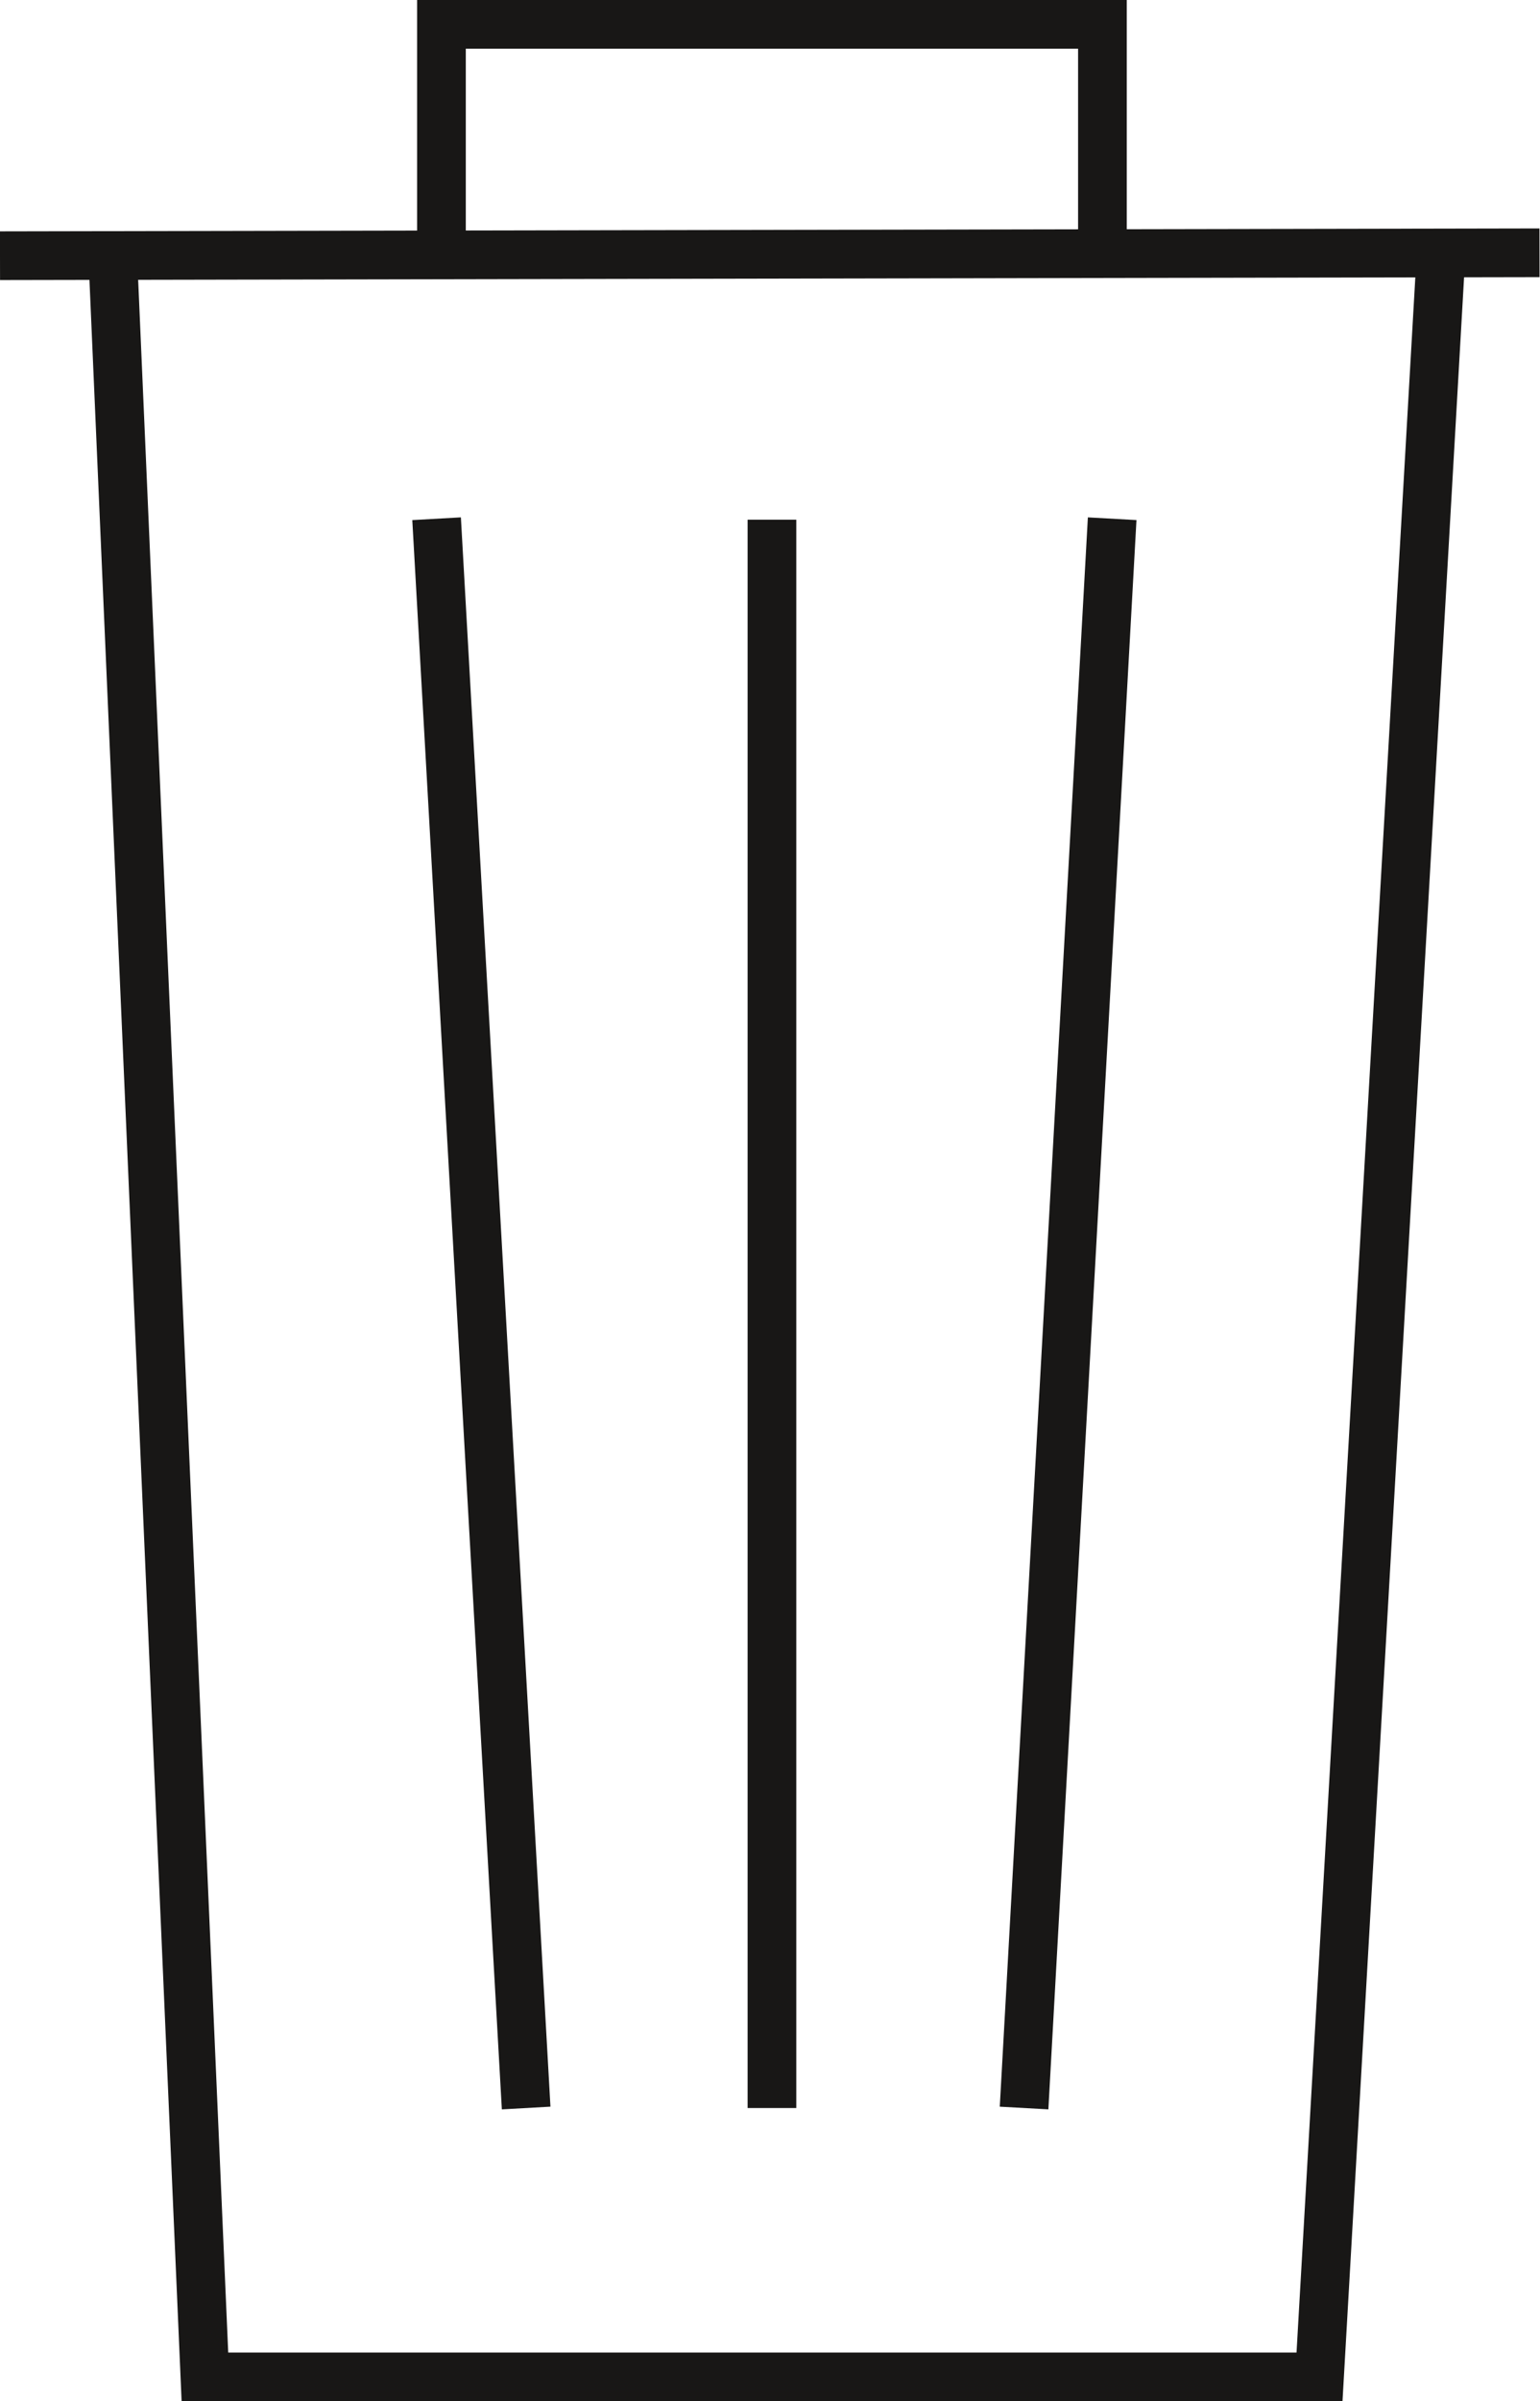
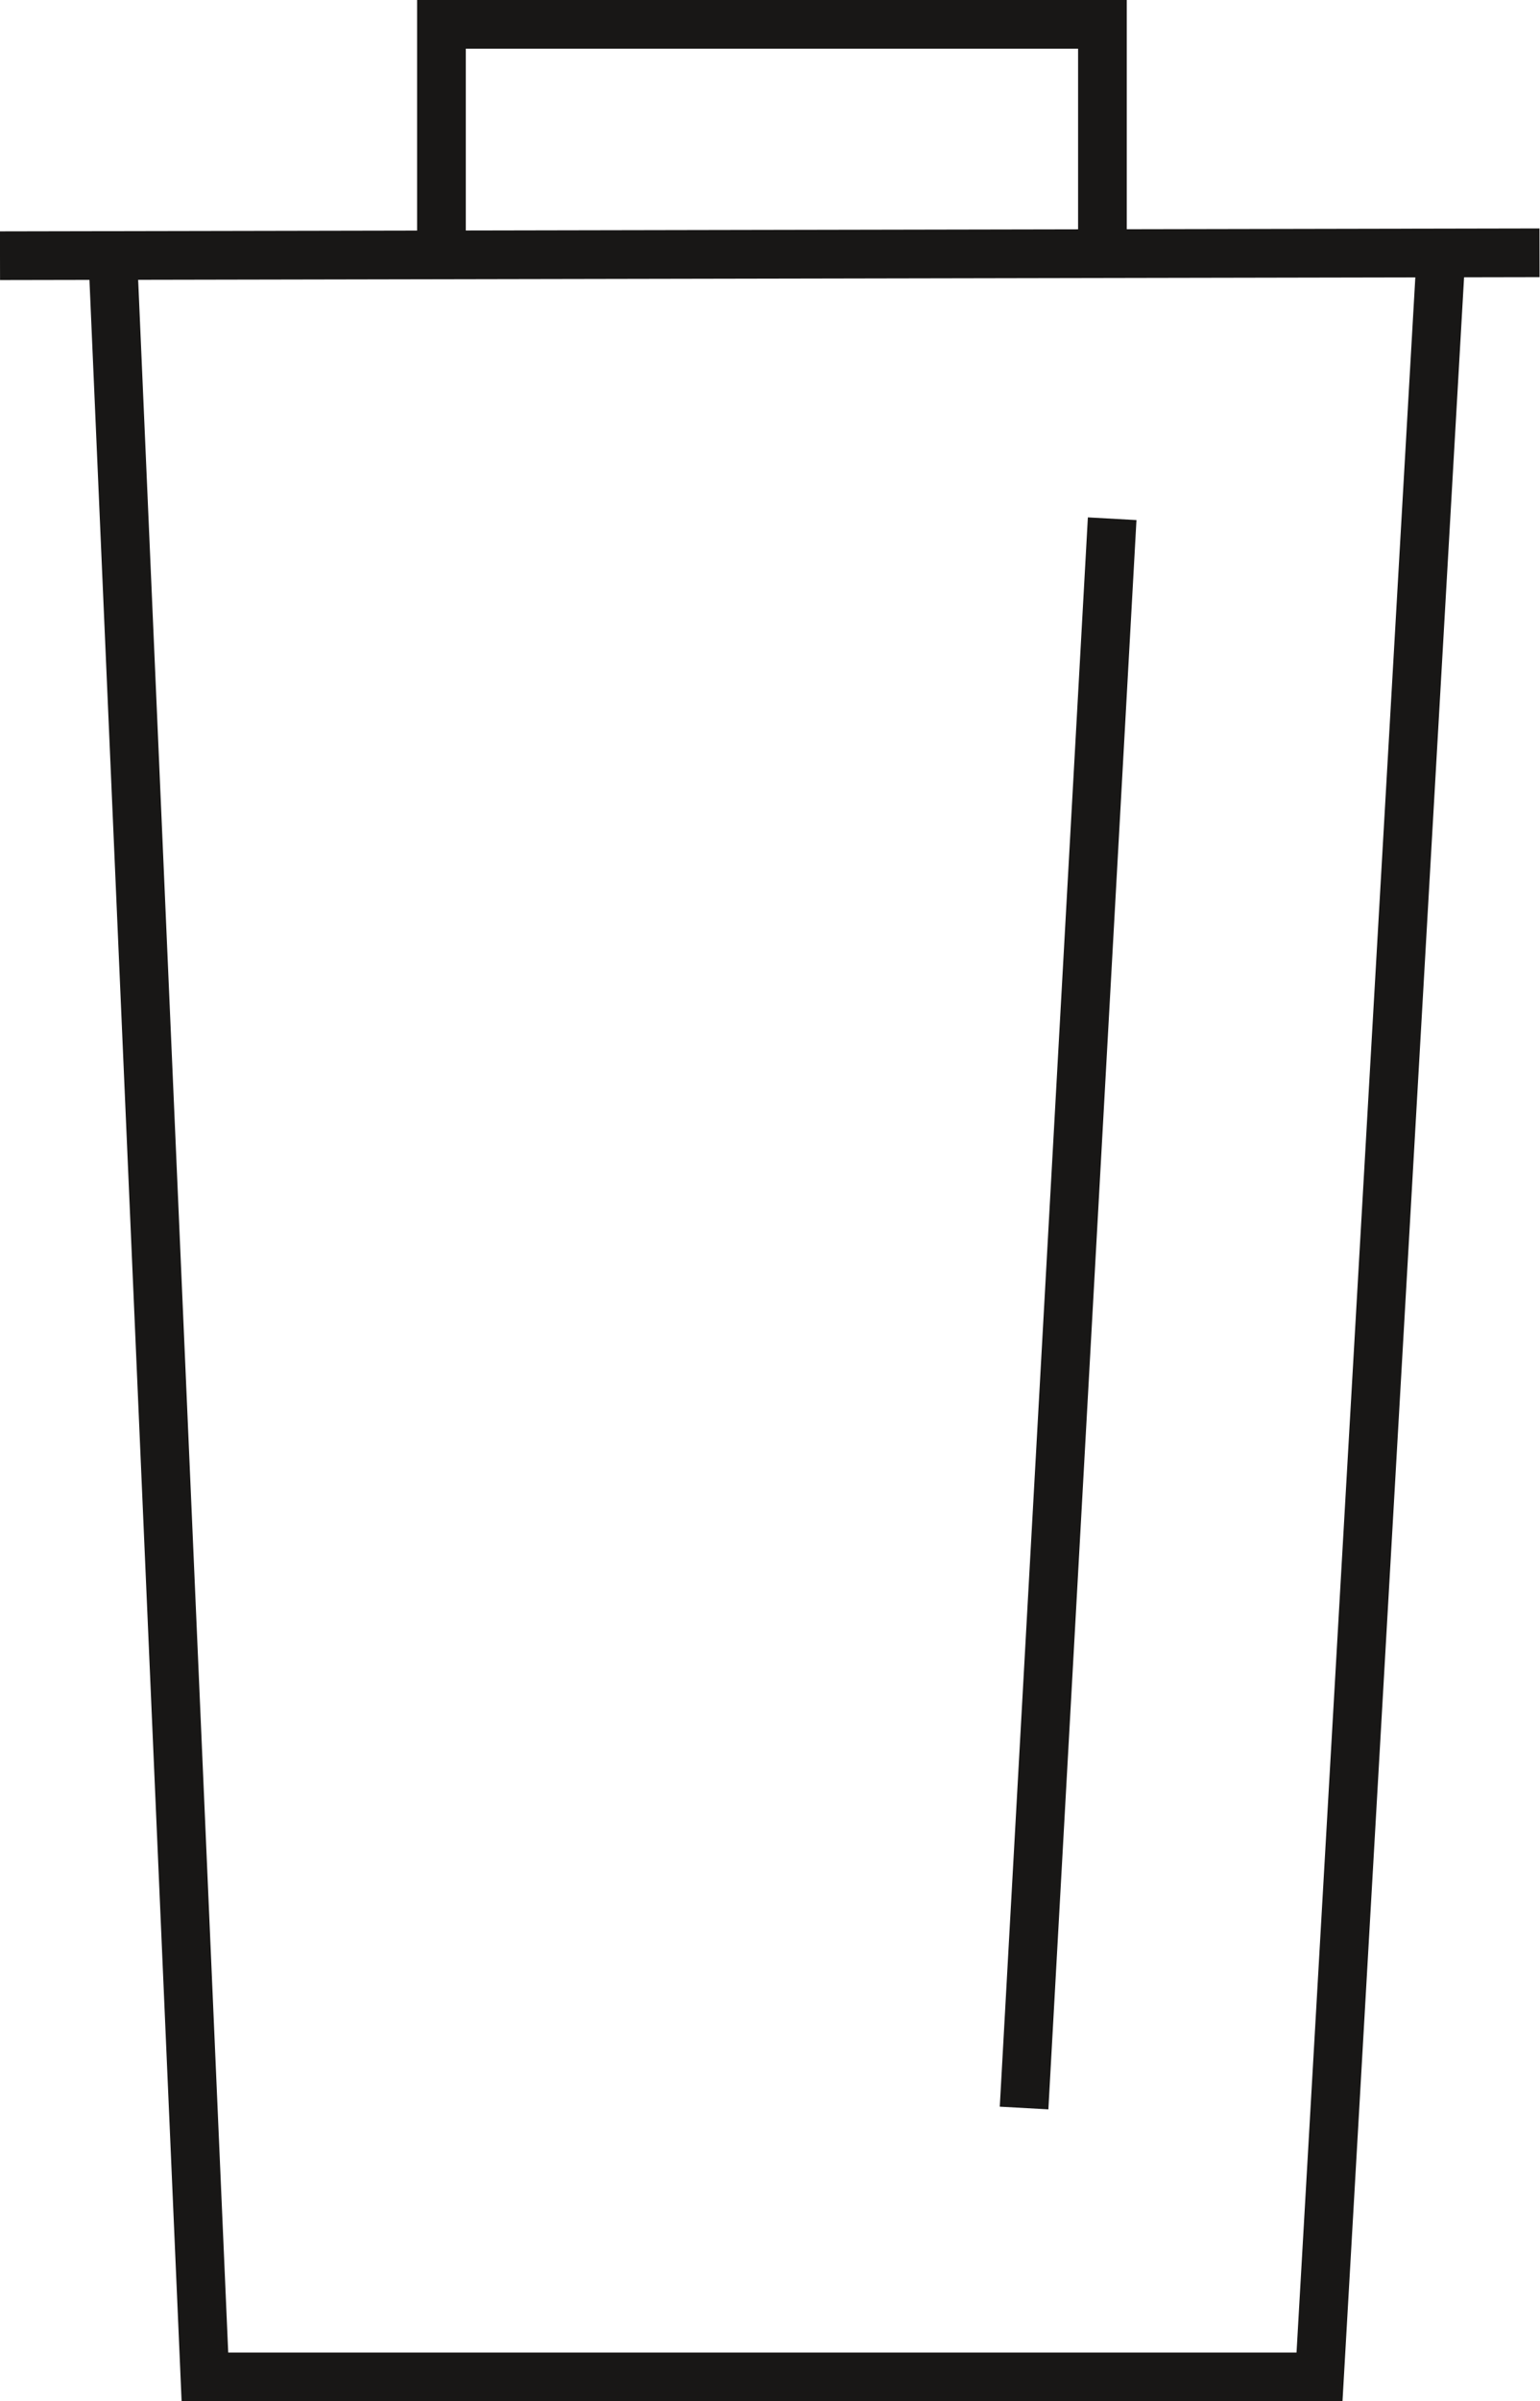
<svg xmlns="http://www.w3.org/2000/svg" viewBox="0 0 31.64 49.3">
  <defs>
    <style>.cls-1{fill:none;stroke:#181716;stroke-miterlimit:10;}</style>
  </defs>
  <g id="Layer_2" data-name="Layer 2">
    <g id="Layer_1-2" data-name="Layer 1">
      <line class="cls-1" y1="5.25" x2="31.63" y2="5.19" />
      <polyline class="cls-1" points="2.32 5.33 4.21 48.8 27.11 48.8 29.6 5.33" />
-       <line class="cls-1" x1="8.97" y1="10.65" x2="10.81" y2="43.28" />
-       <line class="cls-1" x1="15.86" y1="10.67" x2="15.86" y2="43.28" />
      <line class="cls-1" x1="22.85" y1="10.65" x2="21.04" y2="43.28" />
      <polyline class="cls-1" points="9.07 5.18 9.07 0.5 22.65 0.5 22.65 5.18" />
    </g>
  </g>
</svg>